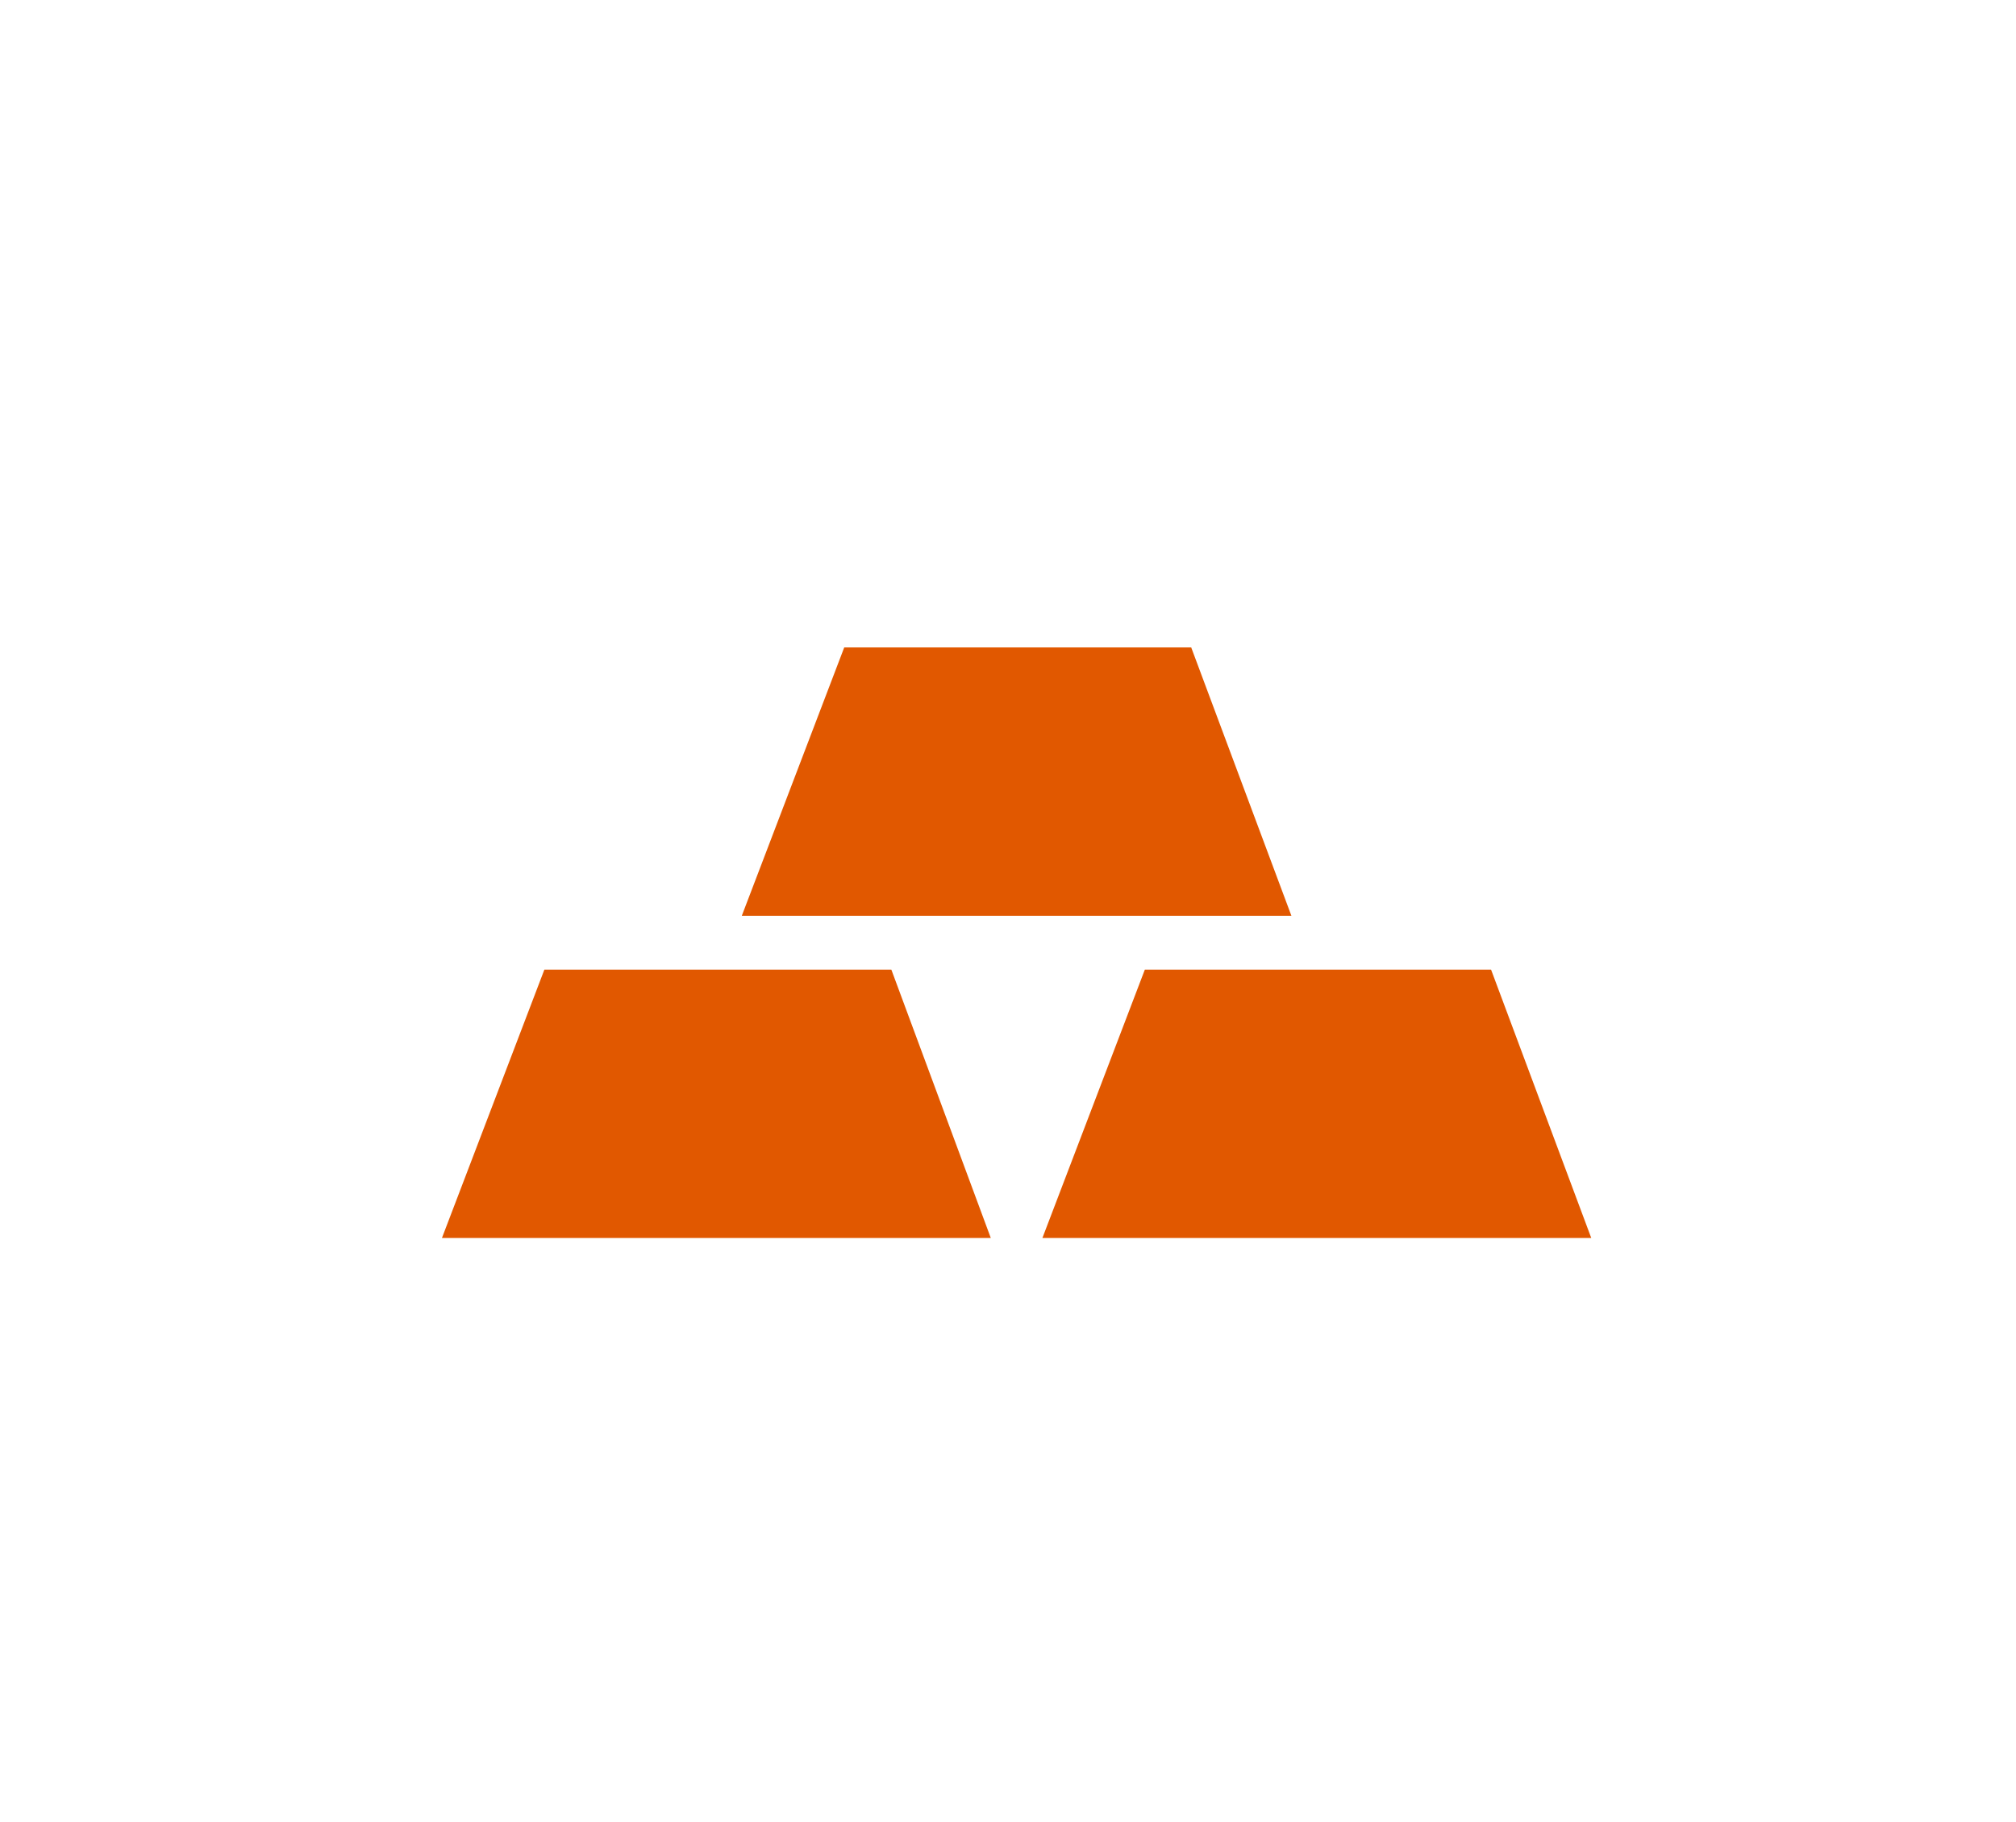
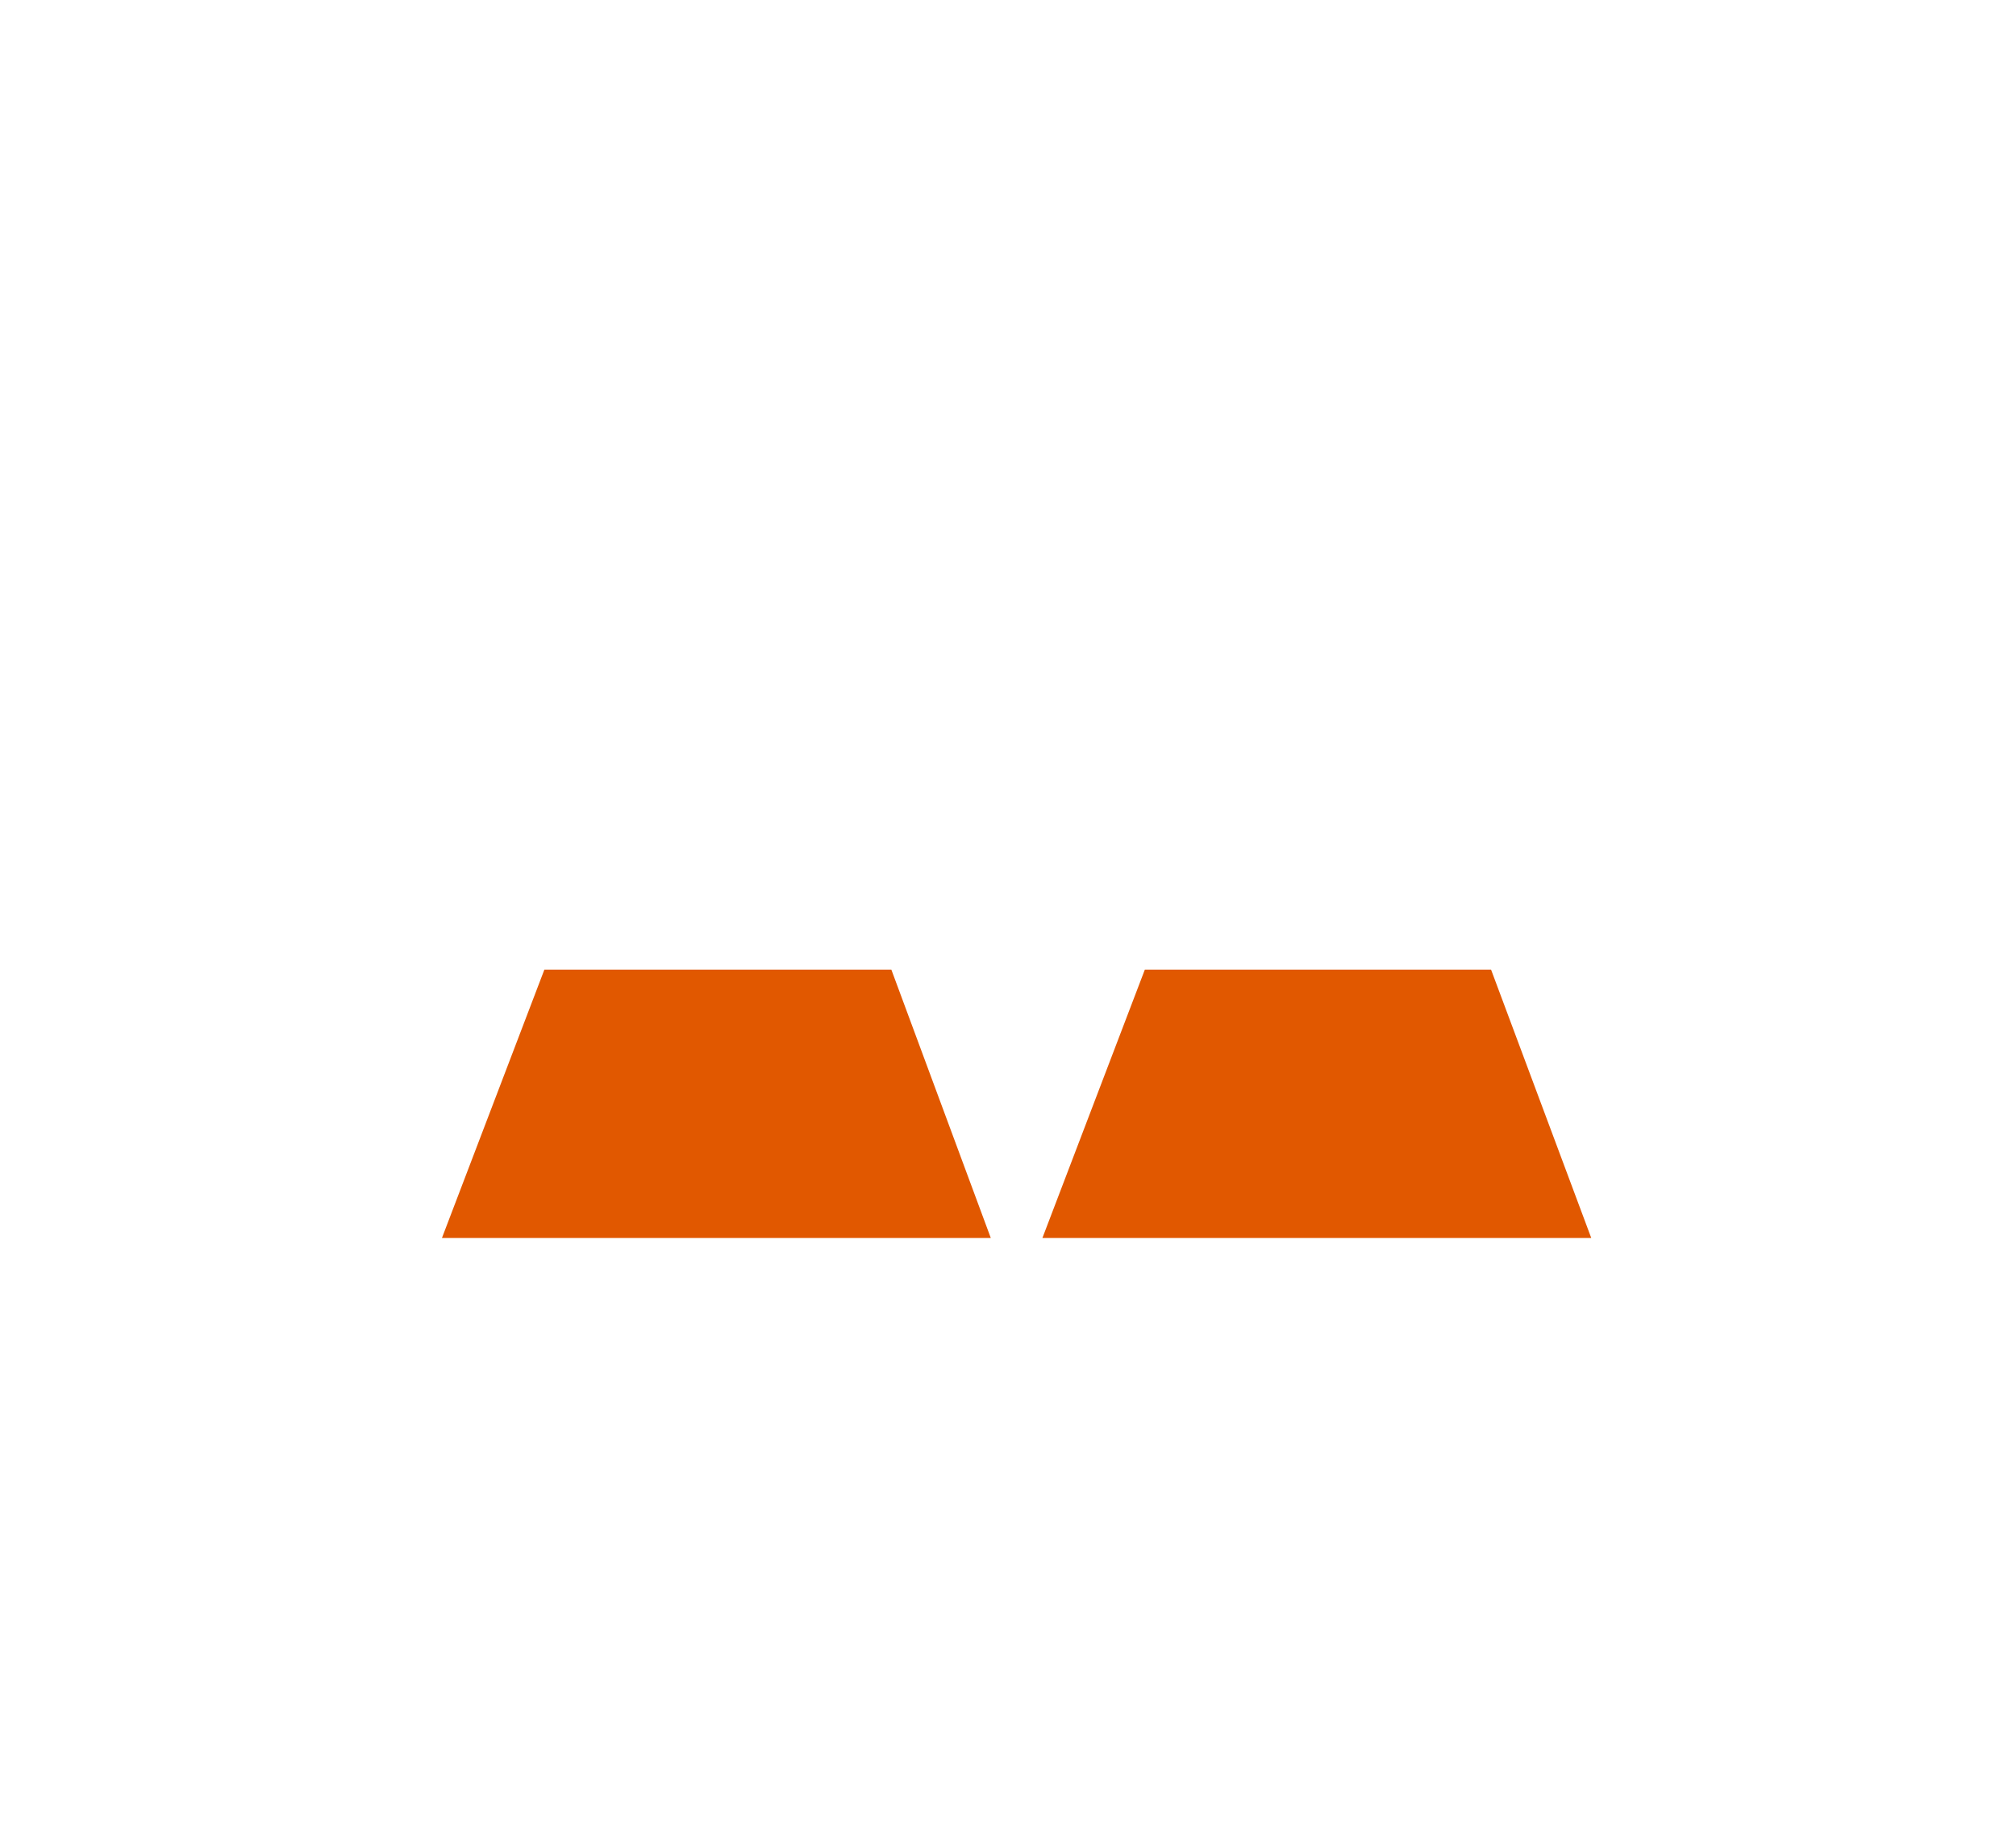
<svg xmlns="http://www.w3.org/2000/svg" version="1.1" id="Layer_1" x="0px" y="0px" viewBox="-162 299.2 269.6 243.7" style="enable-background:new -162 299.2 269.6 243.7;" xml:space="preserve">
  <style type="text/css">
	.st0{fill:#E15800;}
</style>
  <g id="XMLID_228_">
-     <polygon id="XMLID_164_" class="st0" points="-62.8,421.7 -49.1,385.8 -2.7,385.8 10.7,421.7  " />
-   </g>
+     </g>
  <g id="XMLID_233_">
    <polygon id="XMLID_163_" class="st0" points="-102.9,464.8 -89.2,428.9 -42.8,428.9 -29.5,464.8  " />
  </g>
  <g id="XMLID_234_">
    <polygon id="XMLID_162_" class="st0" points="-22.6,464.8 -8.9,428.9 37.4,428.9 50.8,464.8  " />
  </g>
</svg>